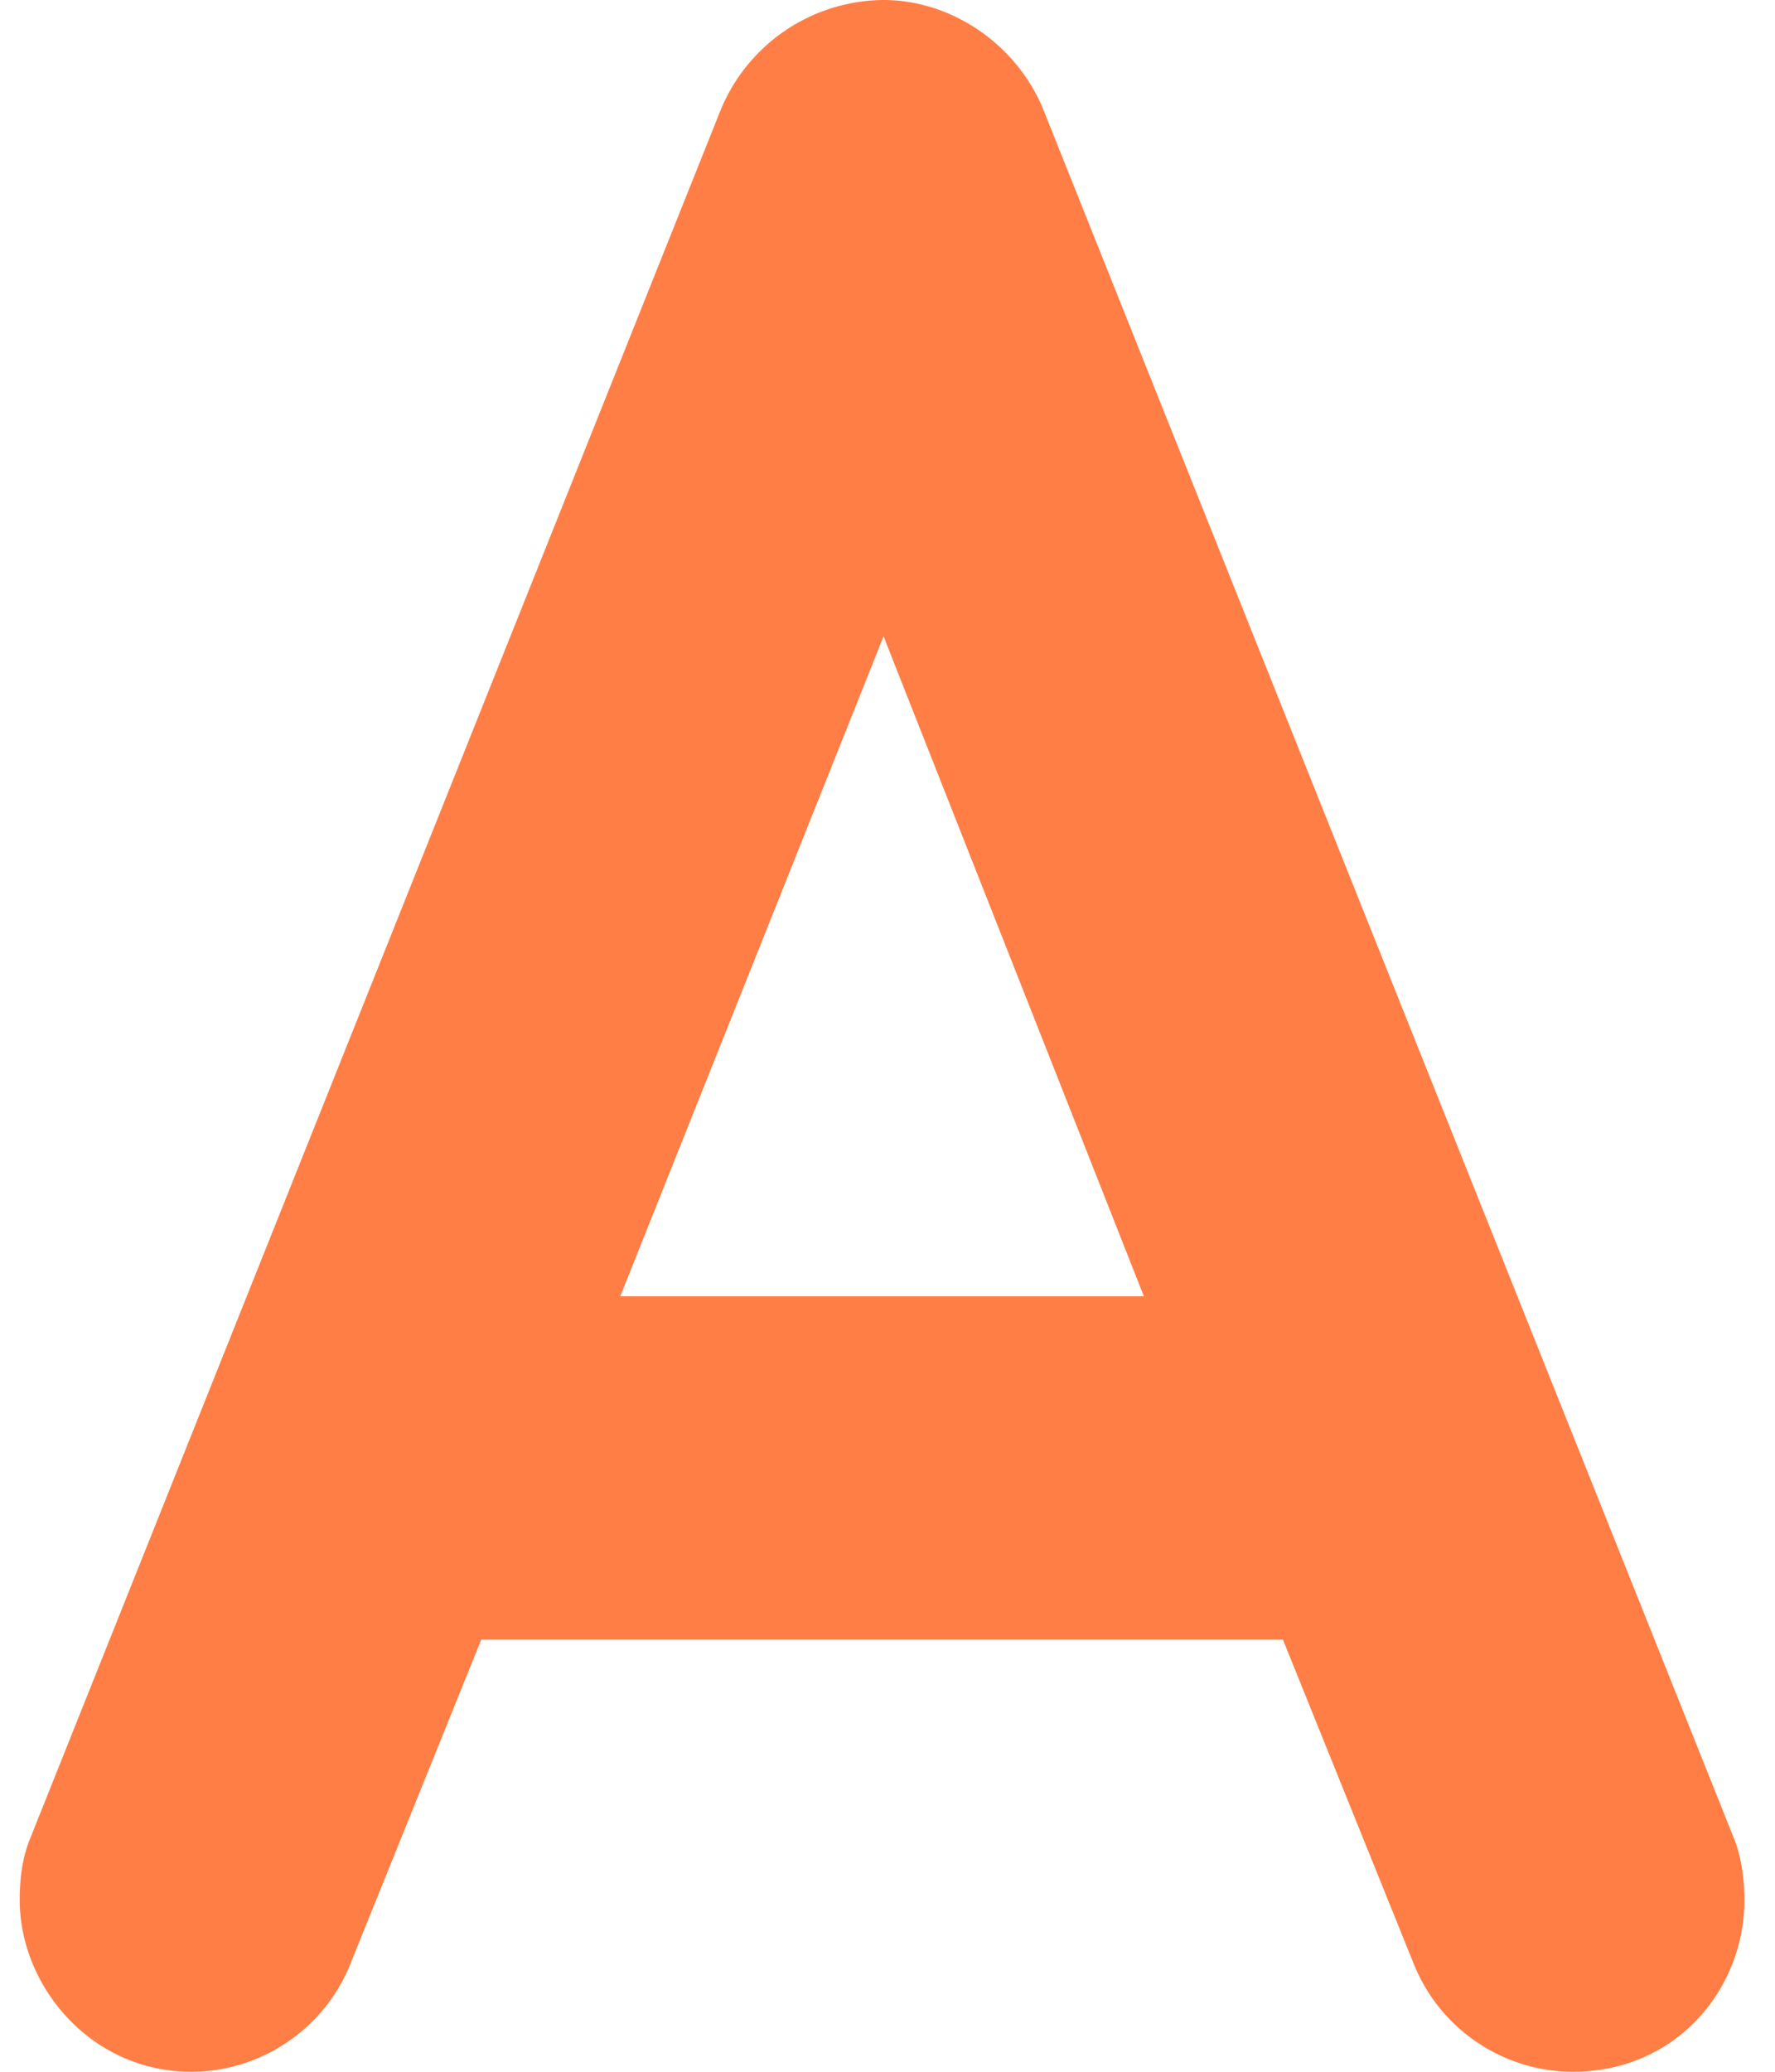
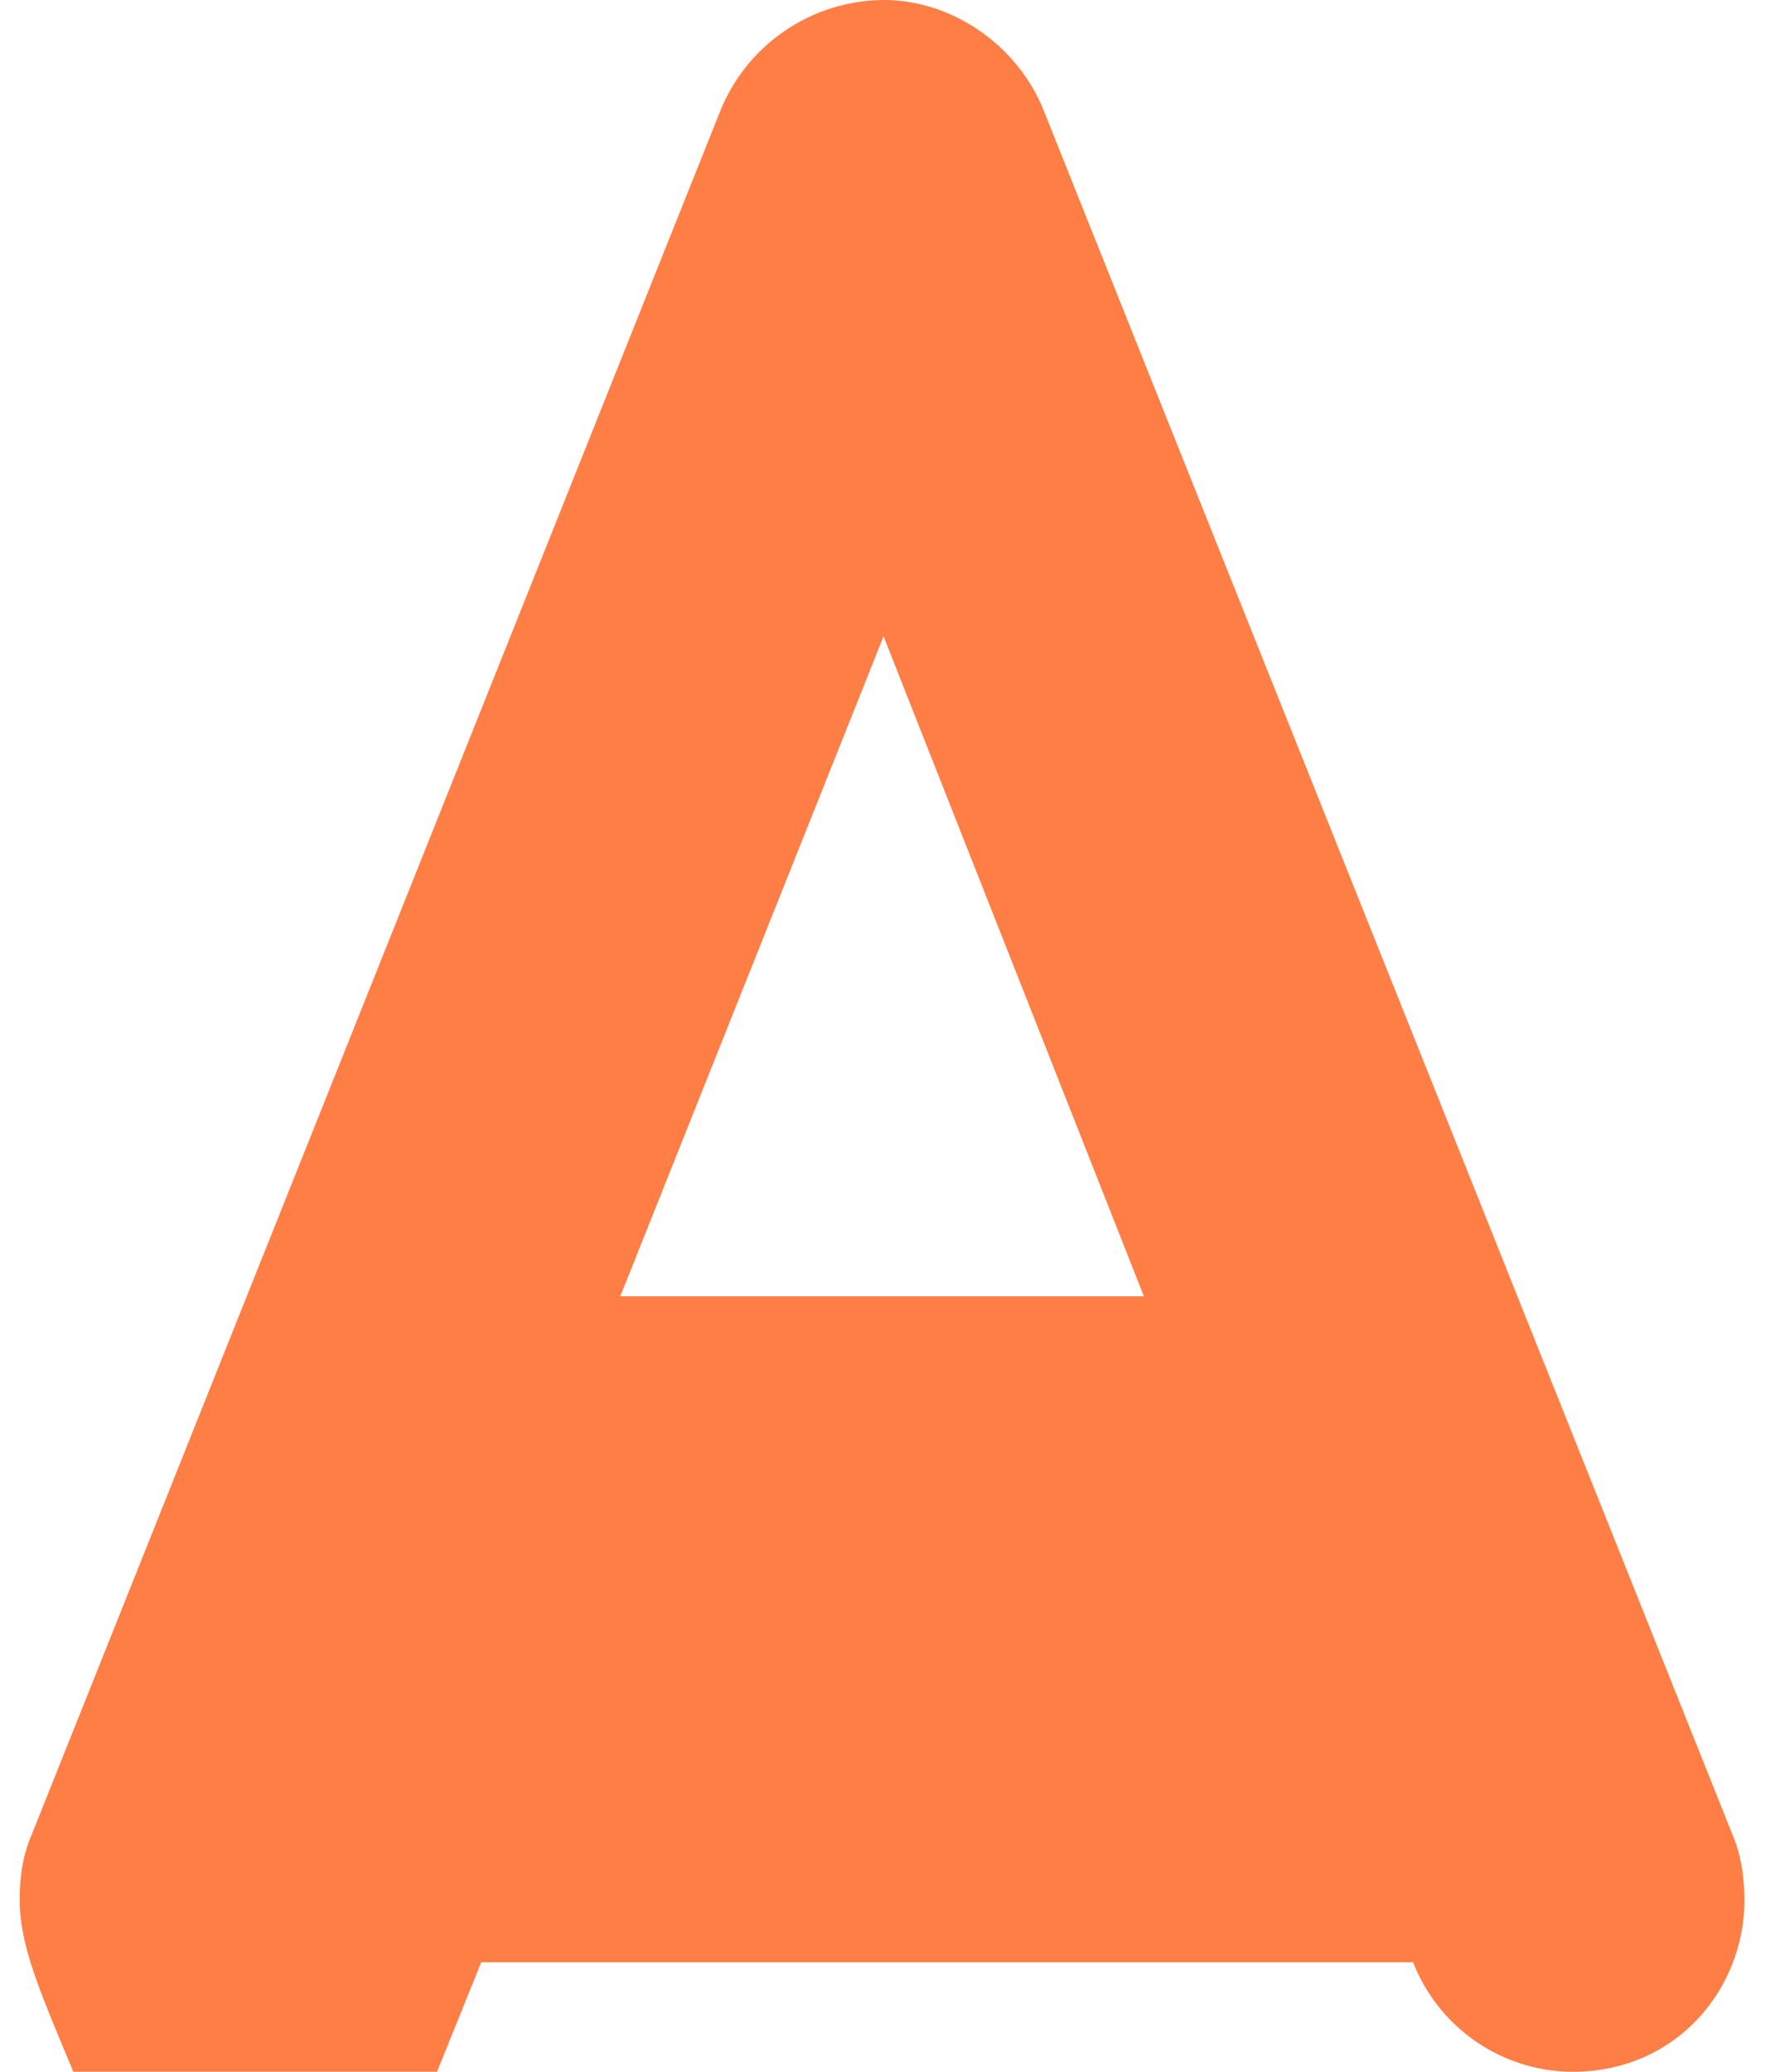
<svg xmlns="http://www.w3.org/2000/svg" width="18" height="21" fill="none">
-   <path d="M10.58 1.11l6.99 17.49c.09.21.12.45.12.66 0 .9-.69 1.74-1.74 1.74-.69 0-1.35-.42-1.62-1.11l-1.32-3.27H4.88l-1.32 3.27c-.27.69-.93 1.11-1.62 1.11C.92 21 .2 20.13.2 19.26c0-.24.03-.45.12-.66L7.31 1.11A1.8 1.8 0 018.96 0c.69 0 1.35.45 1.62 1.11zM6.29 13.14h5.31L8.96 6.45l-2.67 6.69z" fill="#FF7E46" />
+   <path d="M10.58 1.11l6.99 17.49c.09.21.12.45.12.66 0 .9-.69 1.74-1.74 1.74-.69 0-1.35-.42-1.62-1.11H4.88l-1.32 3.27c-.27.69-.93 1.11-1.62 1.11C.92 21 .2 20.13.2 19.26c0-.24.03-.45.12-.66L7.31 1.11A1.8 1.8 0 018.96 0c.69 0 1.35.45 1.62 1.11zM6.29 13.14h5.31L8.96 6.45l-2.67 6.69z" fill="#FF7E46" />
</svg>